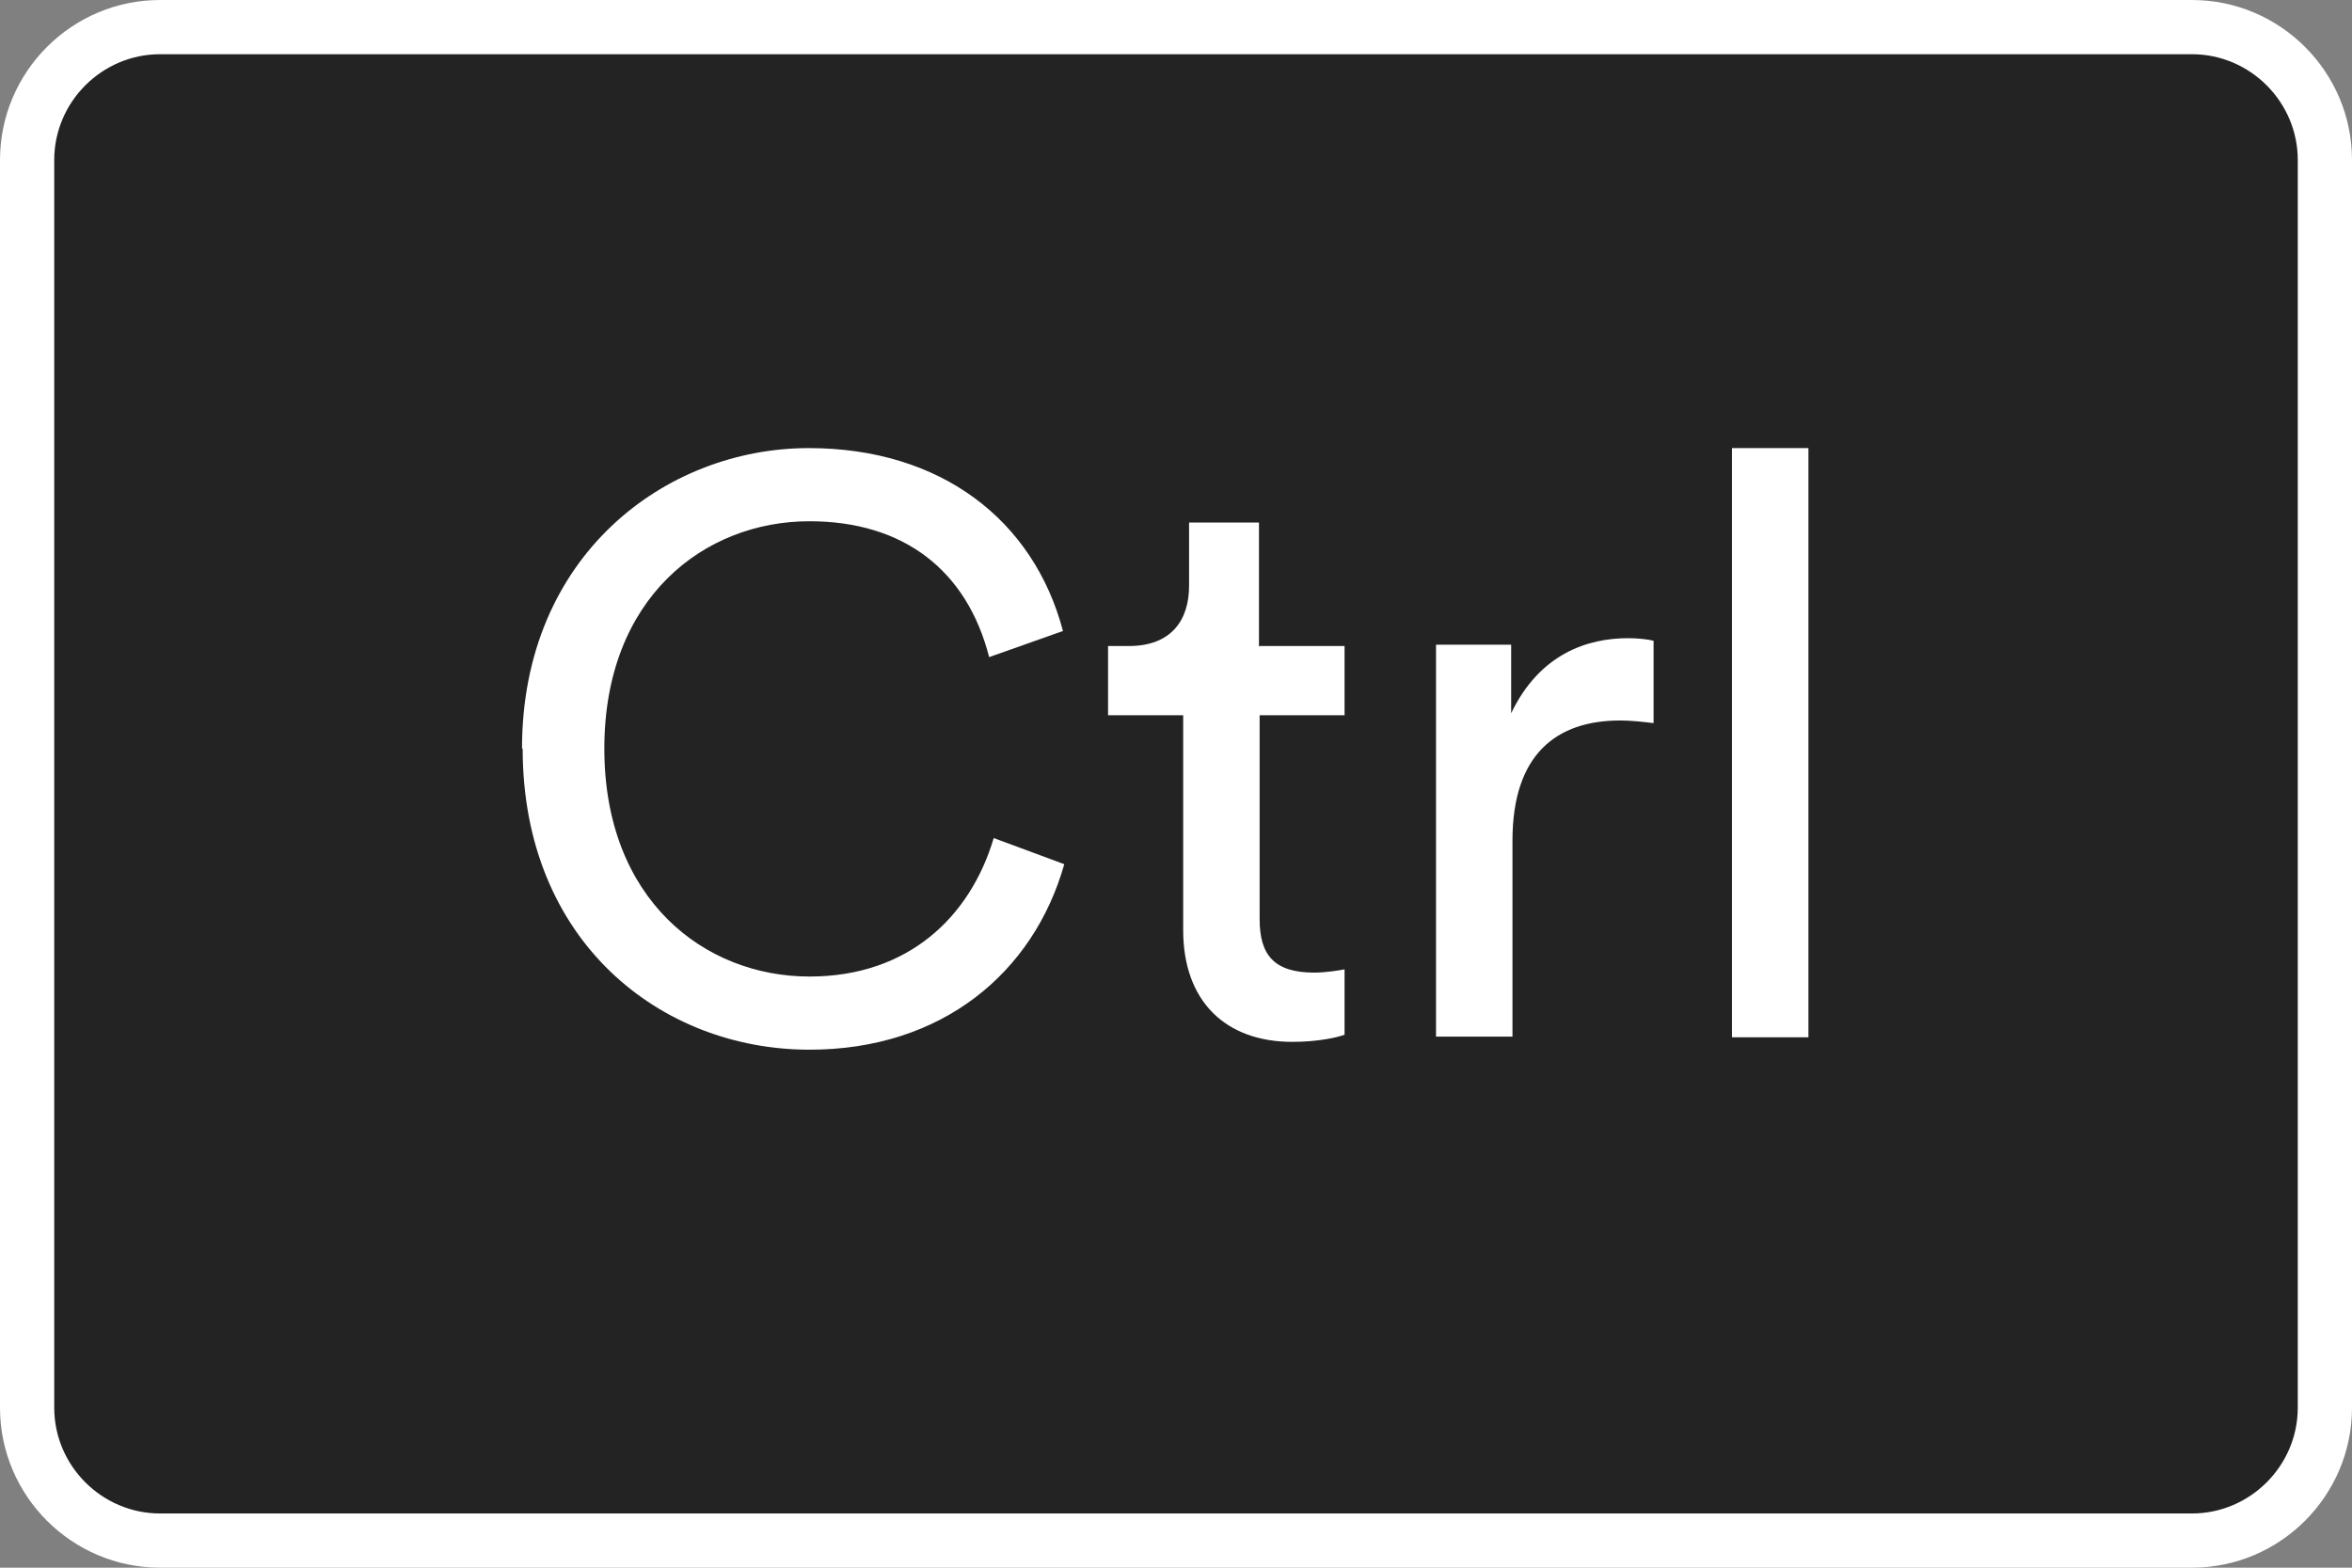
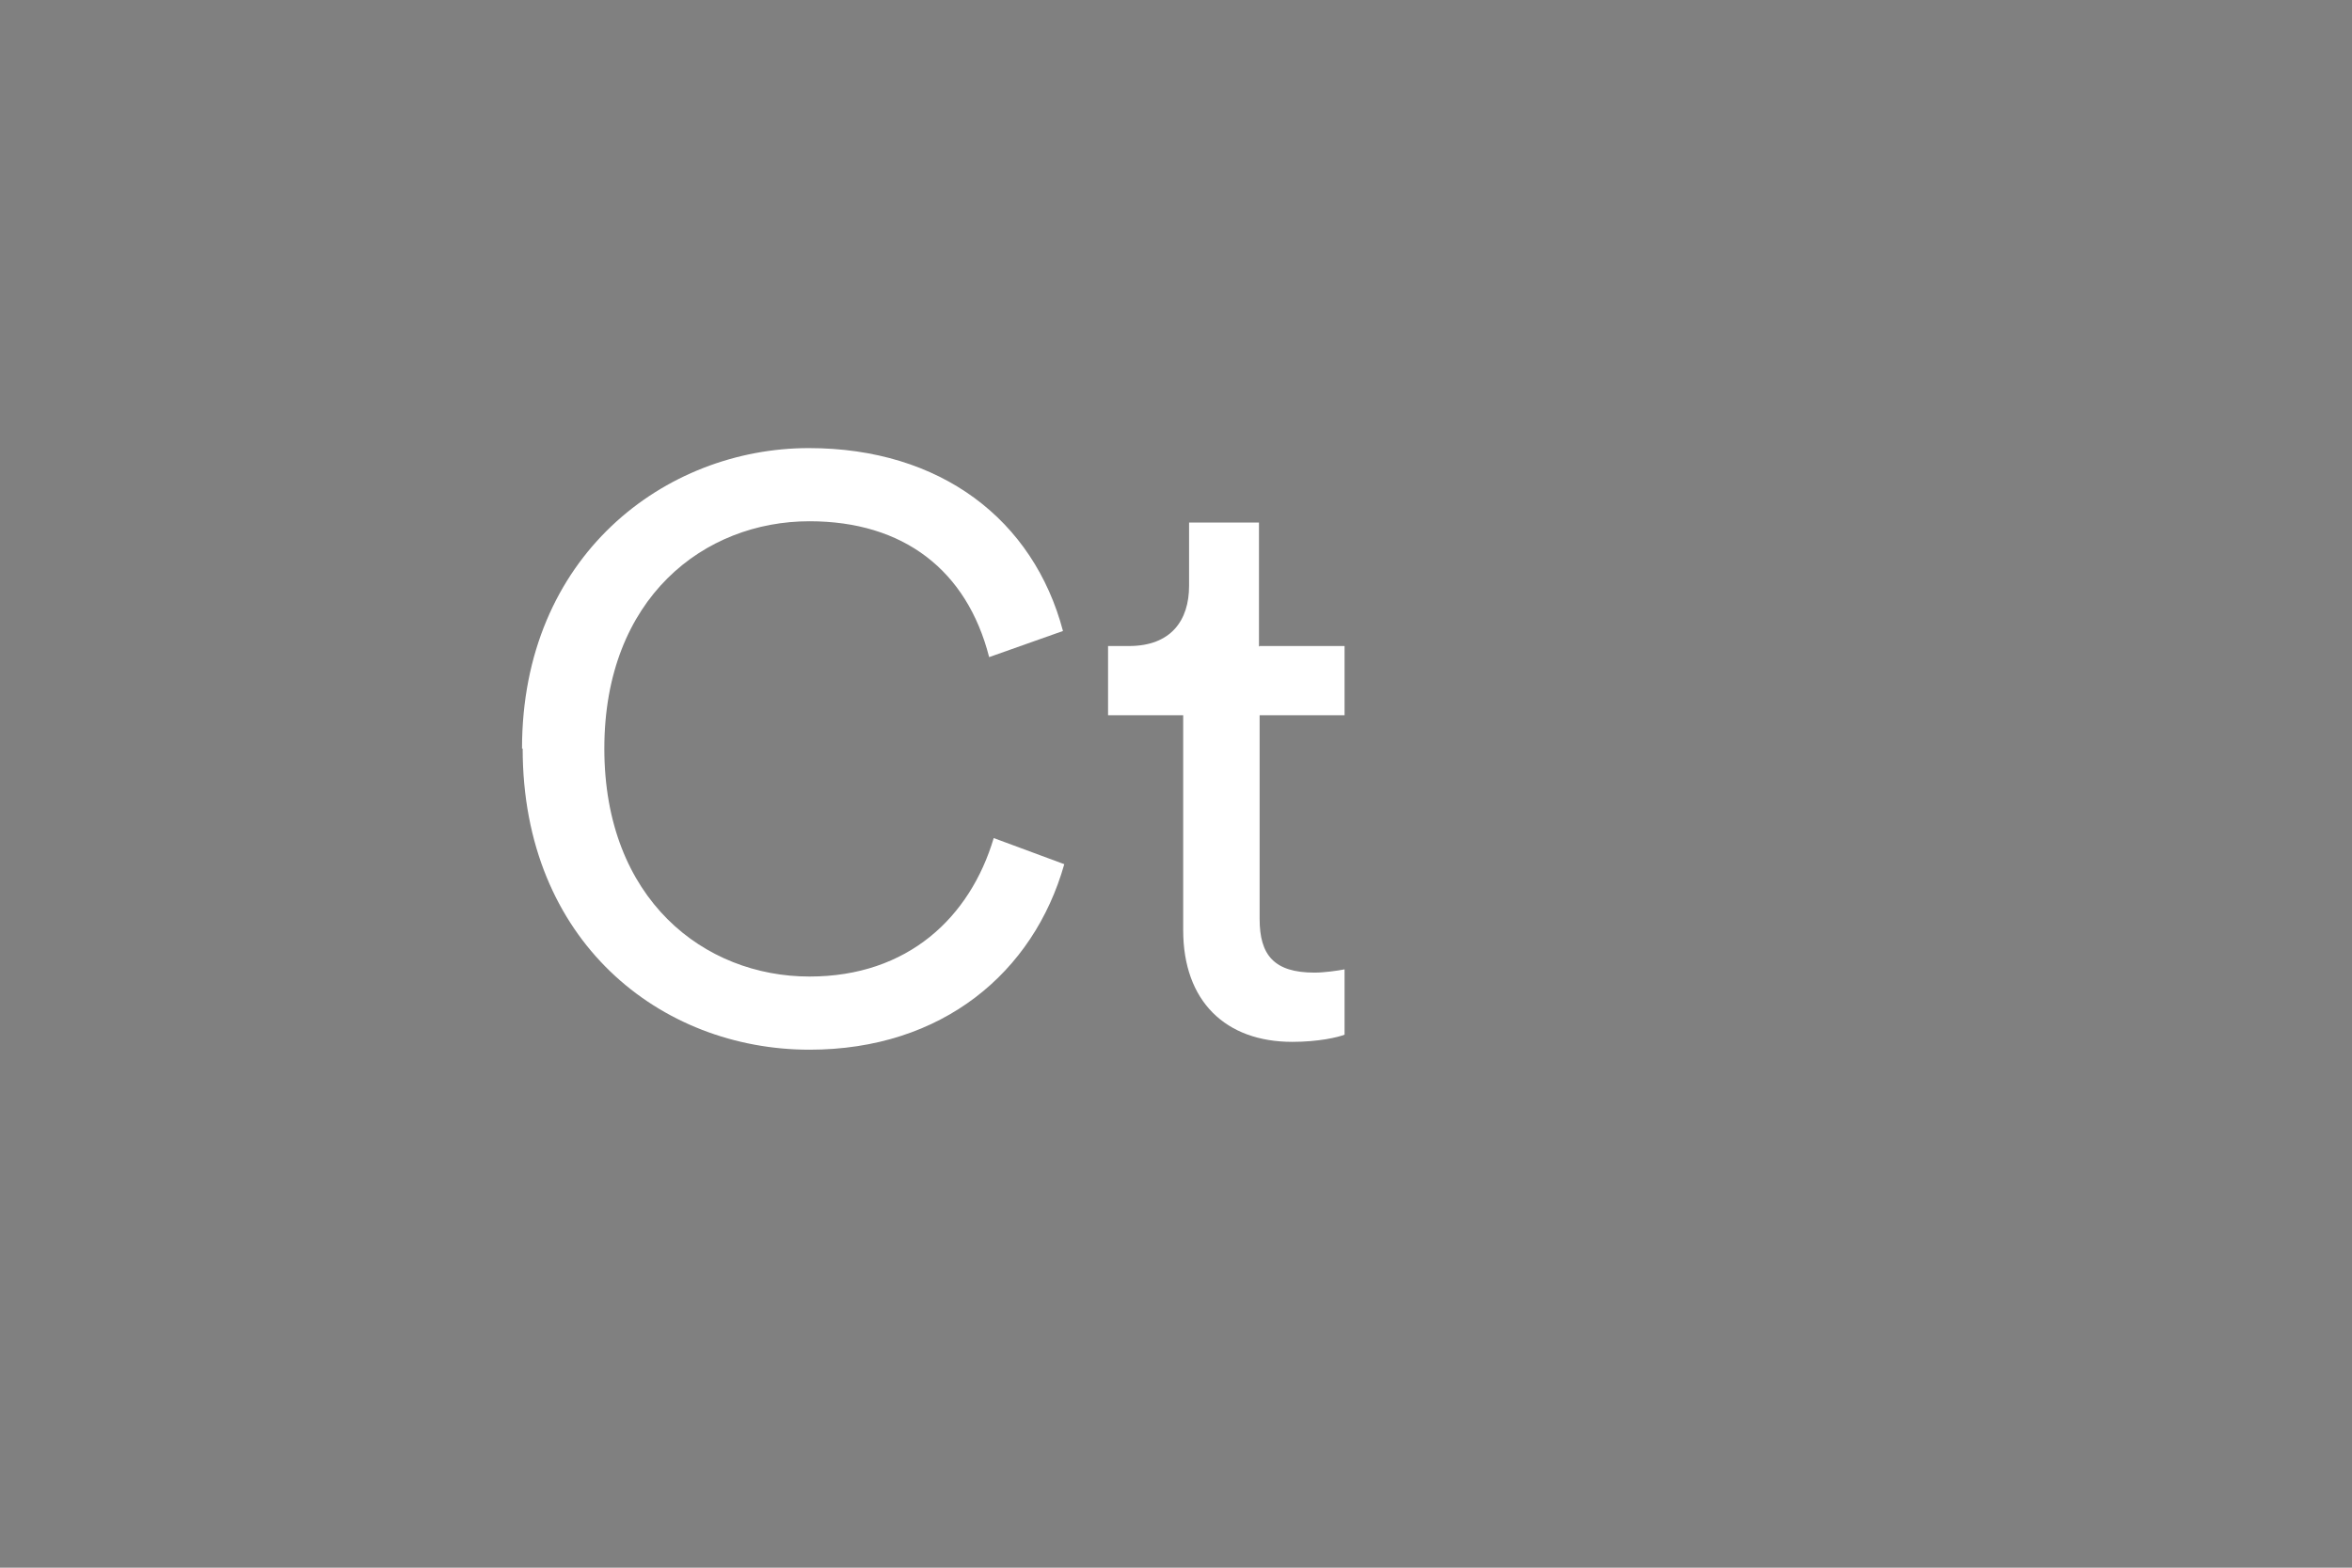
<svg xmlns="http://www.w3.org/2000/svg" viewBox="0 0 36 24">
  <rect x="0" y="0" width="36" height="24" fill="#808080" stroke="none" />
  <defs>
    <style>.c{fill:#fff;}.d{fill:#232323;}</style>
  </defs>
  <g id="a">
    <g>
-       <rect ry="2.04" rx="2.04" height="23.17" width="35.17" y=".41" x=".41" class="d" />
-       <path d="M33.55,.83c.89,0,1.62,.73,1.62,1.62V21.55c0,.89-.73,1.62-1.62,1.62H2.45c-.89,0-1.62-.73-1.62-1.62V2.45c0-.89,.73-1.62,1.62-1.62h31.1m0-.83H2.45C1.1,0,0,1.1,0,2.45V21.55c0,1.35,1.1,2.45,2.45,2.45h31.1c1.35,0,2.45-1.1,2.45-2.45V2.45c0-1.35-1.1-2.45-2.45-2.45h0Z" class="c" />
-     </g>
+       </g>
    <g>
      <path d="M7.99,11.46c0-2.95,2.19-4.6,4.39-4.6,2.02,0,3.44,1.1,3.89,2.8l-1.13,.4c-.34-1.33-1.31-2.08-2.75-2.08-1.61,0-3.14,1.17-3.14,3.48s1.53,3.49,3.14,3.49c1.51,0,2.46-.91,2.82-2.12l1.08,.4c-.47,1.66-1.87,2.84-3.9,2.84-2.28,0-4.39-1.66-4.39-4.61Z" class="c" />
      <path d="M19.28,9.89h1.3v1.06h-1.3v3.12c0,.55,.22,.82,.84,.82,.15,0,.36-.03,.46-.05v1c-.1,.04-.4,.11-.8,.11-1.02,0-1.67-.62-1.67-1.71v-3.29h-1.15v-1.06h.32c.65,0,.92-.4,.92-.92v-.97h1.07v1.9Z" class="c" />
-       <path d="M25.31,11.07c-.17-.02-.35-.04-.51-.04-.98,0-1.65,.52-1.65,1.84v3h-1.17v-6h1.15v1.05c.44-.92,1.18-1.15,1.79-1.15,.16,0,.32,.02,.39,.04v1.25Z" class="c" />
-       <path d="M26.51,15.88V6.86h1.17V15.88h-1.17Z" class="c" />
    </g>
  </g>
  <g id="b" />
</svg>